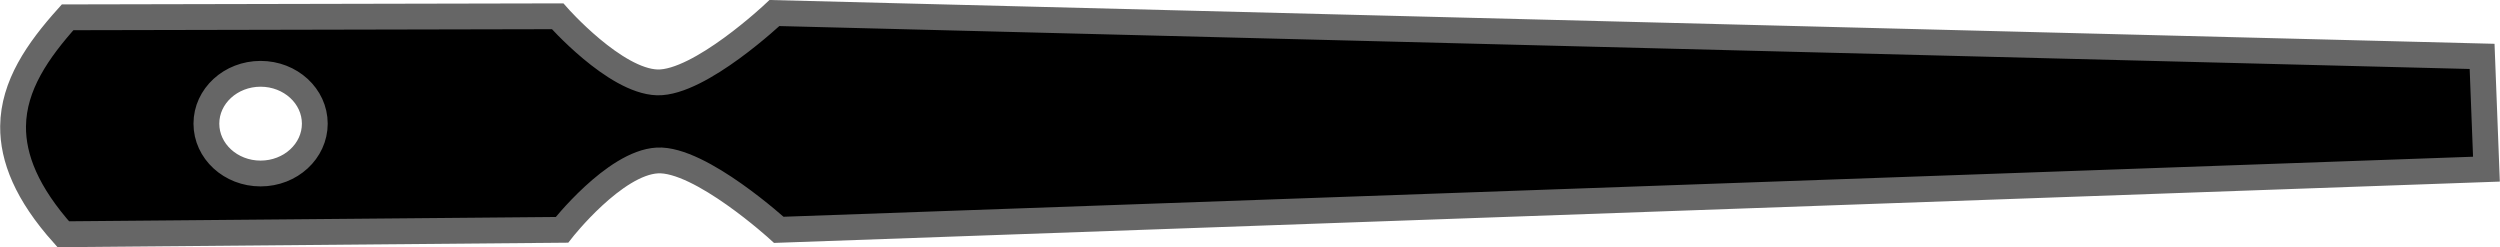
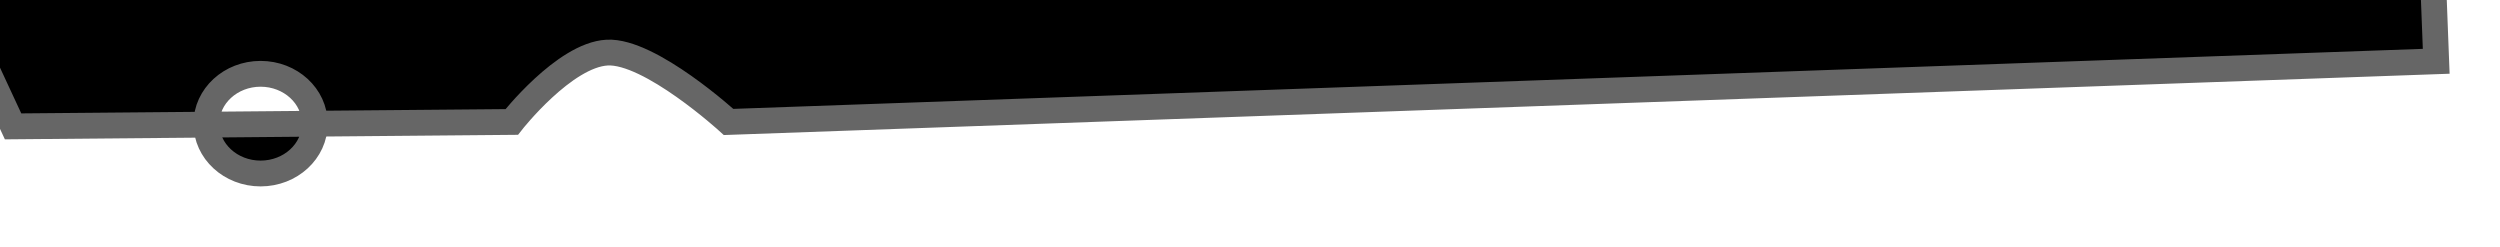
<svg xmlns="http://www.w3.org/2000/svg" version="1.1" id="svg4384" viewBox="0 0 96.861 9.579" height="2.703mm" width="27.336mm">
  <defs id="defs4386" />
  <g transform="translate(-85.907,-400.963)" id="layer1">
-     <path id="path4358" d="m 86.407,405.86 c -0.01,1.228 0.527,2.594 1.946,4.18 l 19.323,-0.171 c 0,0 2.034,-2.597 3.696,-2.688 1.663,-0.09 4.707,2.688 4.707,2.688 l 66.17,-2.351 -0.168,-4.37 -66.171,-1.68 c 0,0 -2.887,2.727 -4.538,2.688 -1.651,-0.05 -3.864,-2.562 -3.864,-2.562 l -18.988,0.04 c -1.161,1.293 -2.095,2.642 -2.113,4.22 z m 7.491,-0.106 c 0,-1.067 0.941,-1.931 2.1,-1.931 1.16,0 2.1,0.864 2.101,1.931 0,1.067 -0.941,1.932 -2.101,1.932 -1.16,0 -2.1,-0.865 -2.1,-1.932 z" style="color:#000000;clip-rule:nonzero;display:inline;overflow:visible;visibility:visible;opacity:1;isolation:auto;mix-blend-mode:normal;color-interpolation:sRGB;color-interpolation-filters:linearRGB;solid-color:#000000;solid-opacity:1;fill:#000000;fill-opacity:1;fill-rule:nonzero;stroke:#666666;stroke-width:1;stroke-linecap:butt;stroke-linejoin:miter;stroke-miterlimit:4;stroke-dasharray:none;stroke-dashoffset:0;stroke-opacity:1;marker:none;marker-start:none;marker-mid:none;marker-end:none;color-rendering:auto;image-rendering:auto;shape-rendering:auto;text-rendering:auto;enable-background:accumulate" />
+     <path id="path4358" d="m 86.407,405.86 l 19.323,-0.171 c 0,0 2.034,-2.597 3.696,-2.688 1.663,-0.09 4.707,2.688 4.707,2.688 l 66.17,-2.351 -0.168,-4.37 -66.171,-1.68 c 0,0 -2.887,2.727 -4.538,2.688 -1.651,-0.05 -3.864,-2.562 -3.864,-2.562 l -18.988,0.04 c -1.161,1.293 -2.095,2.642 -2.113,4.22 z m 7.491,-0.106 c 0,-1.067 0.941,-1.931 2.1,-1.931 1.16,0 2.1,0.864 2.101,1.931 0,1.067 -0.941,1.932 -2.101,1.932 -1.16,0 -2.1,-0.865 -2.1,-1.932 z" style="color:#000000;clip-rule:nonzero;display:inline;overflow:visible;visibility:visible;opacity:1;isolation:auto;mix-blend-mode:normal;color-interpolation:sRGB;color-interpolation-filters:linearRGB;solid-color:#000000;solid-opacity:1;fill:#000000;fill-opacity:1;fill-rule:nonzero;stroke:#666666;stroke-width:1;stroke-linecap:butt;stroke-linejoin:miter;stroke-miterlimit:4;stroke-dasharray:none;stroke-dashoffset:0;stroke-opacity:1;marker:none;marker-start:none;marker-mid:none;marker-end:none;color-rendering:auto;image-rendering:auto;shape-rendering:auto;text-rendering:auto;enable-background:accumulate" />
  </g>
</svg>